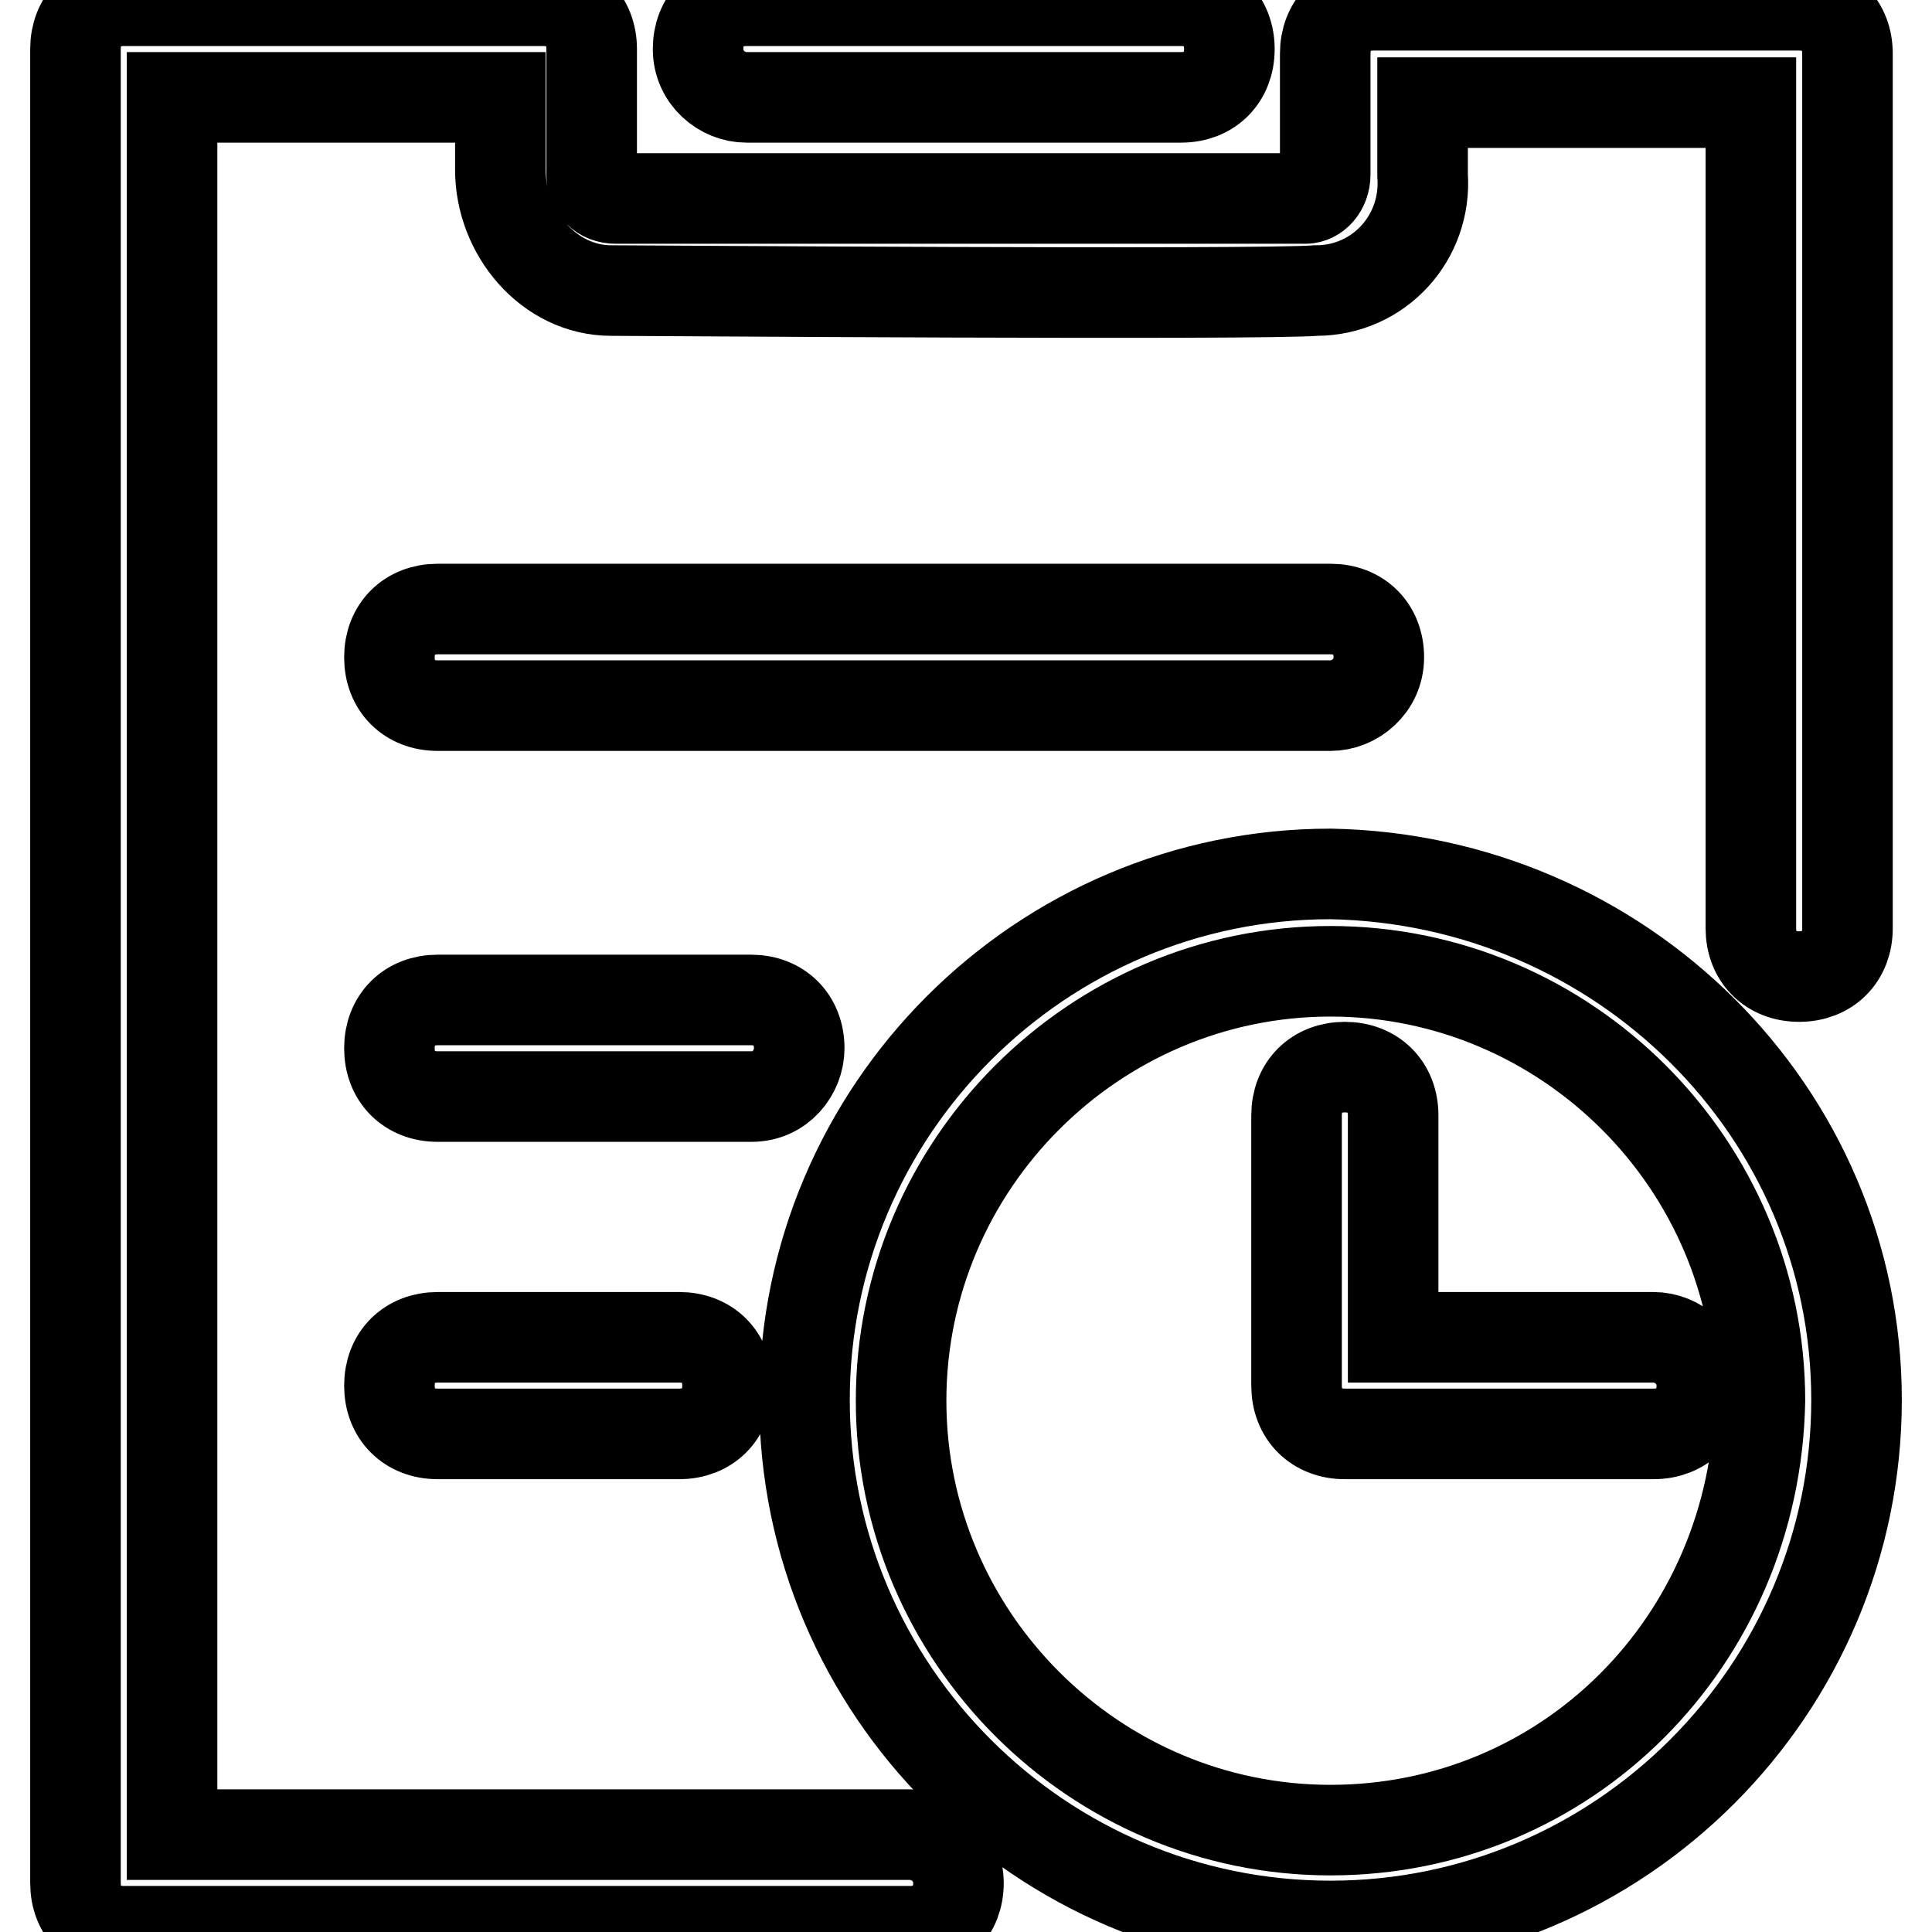
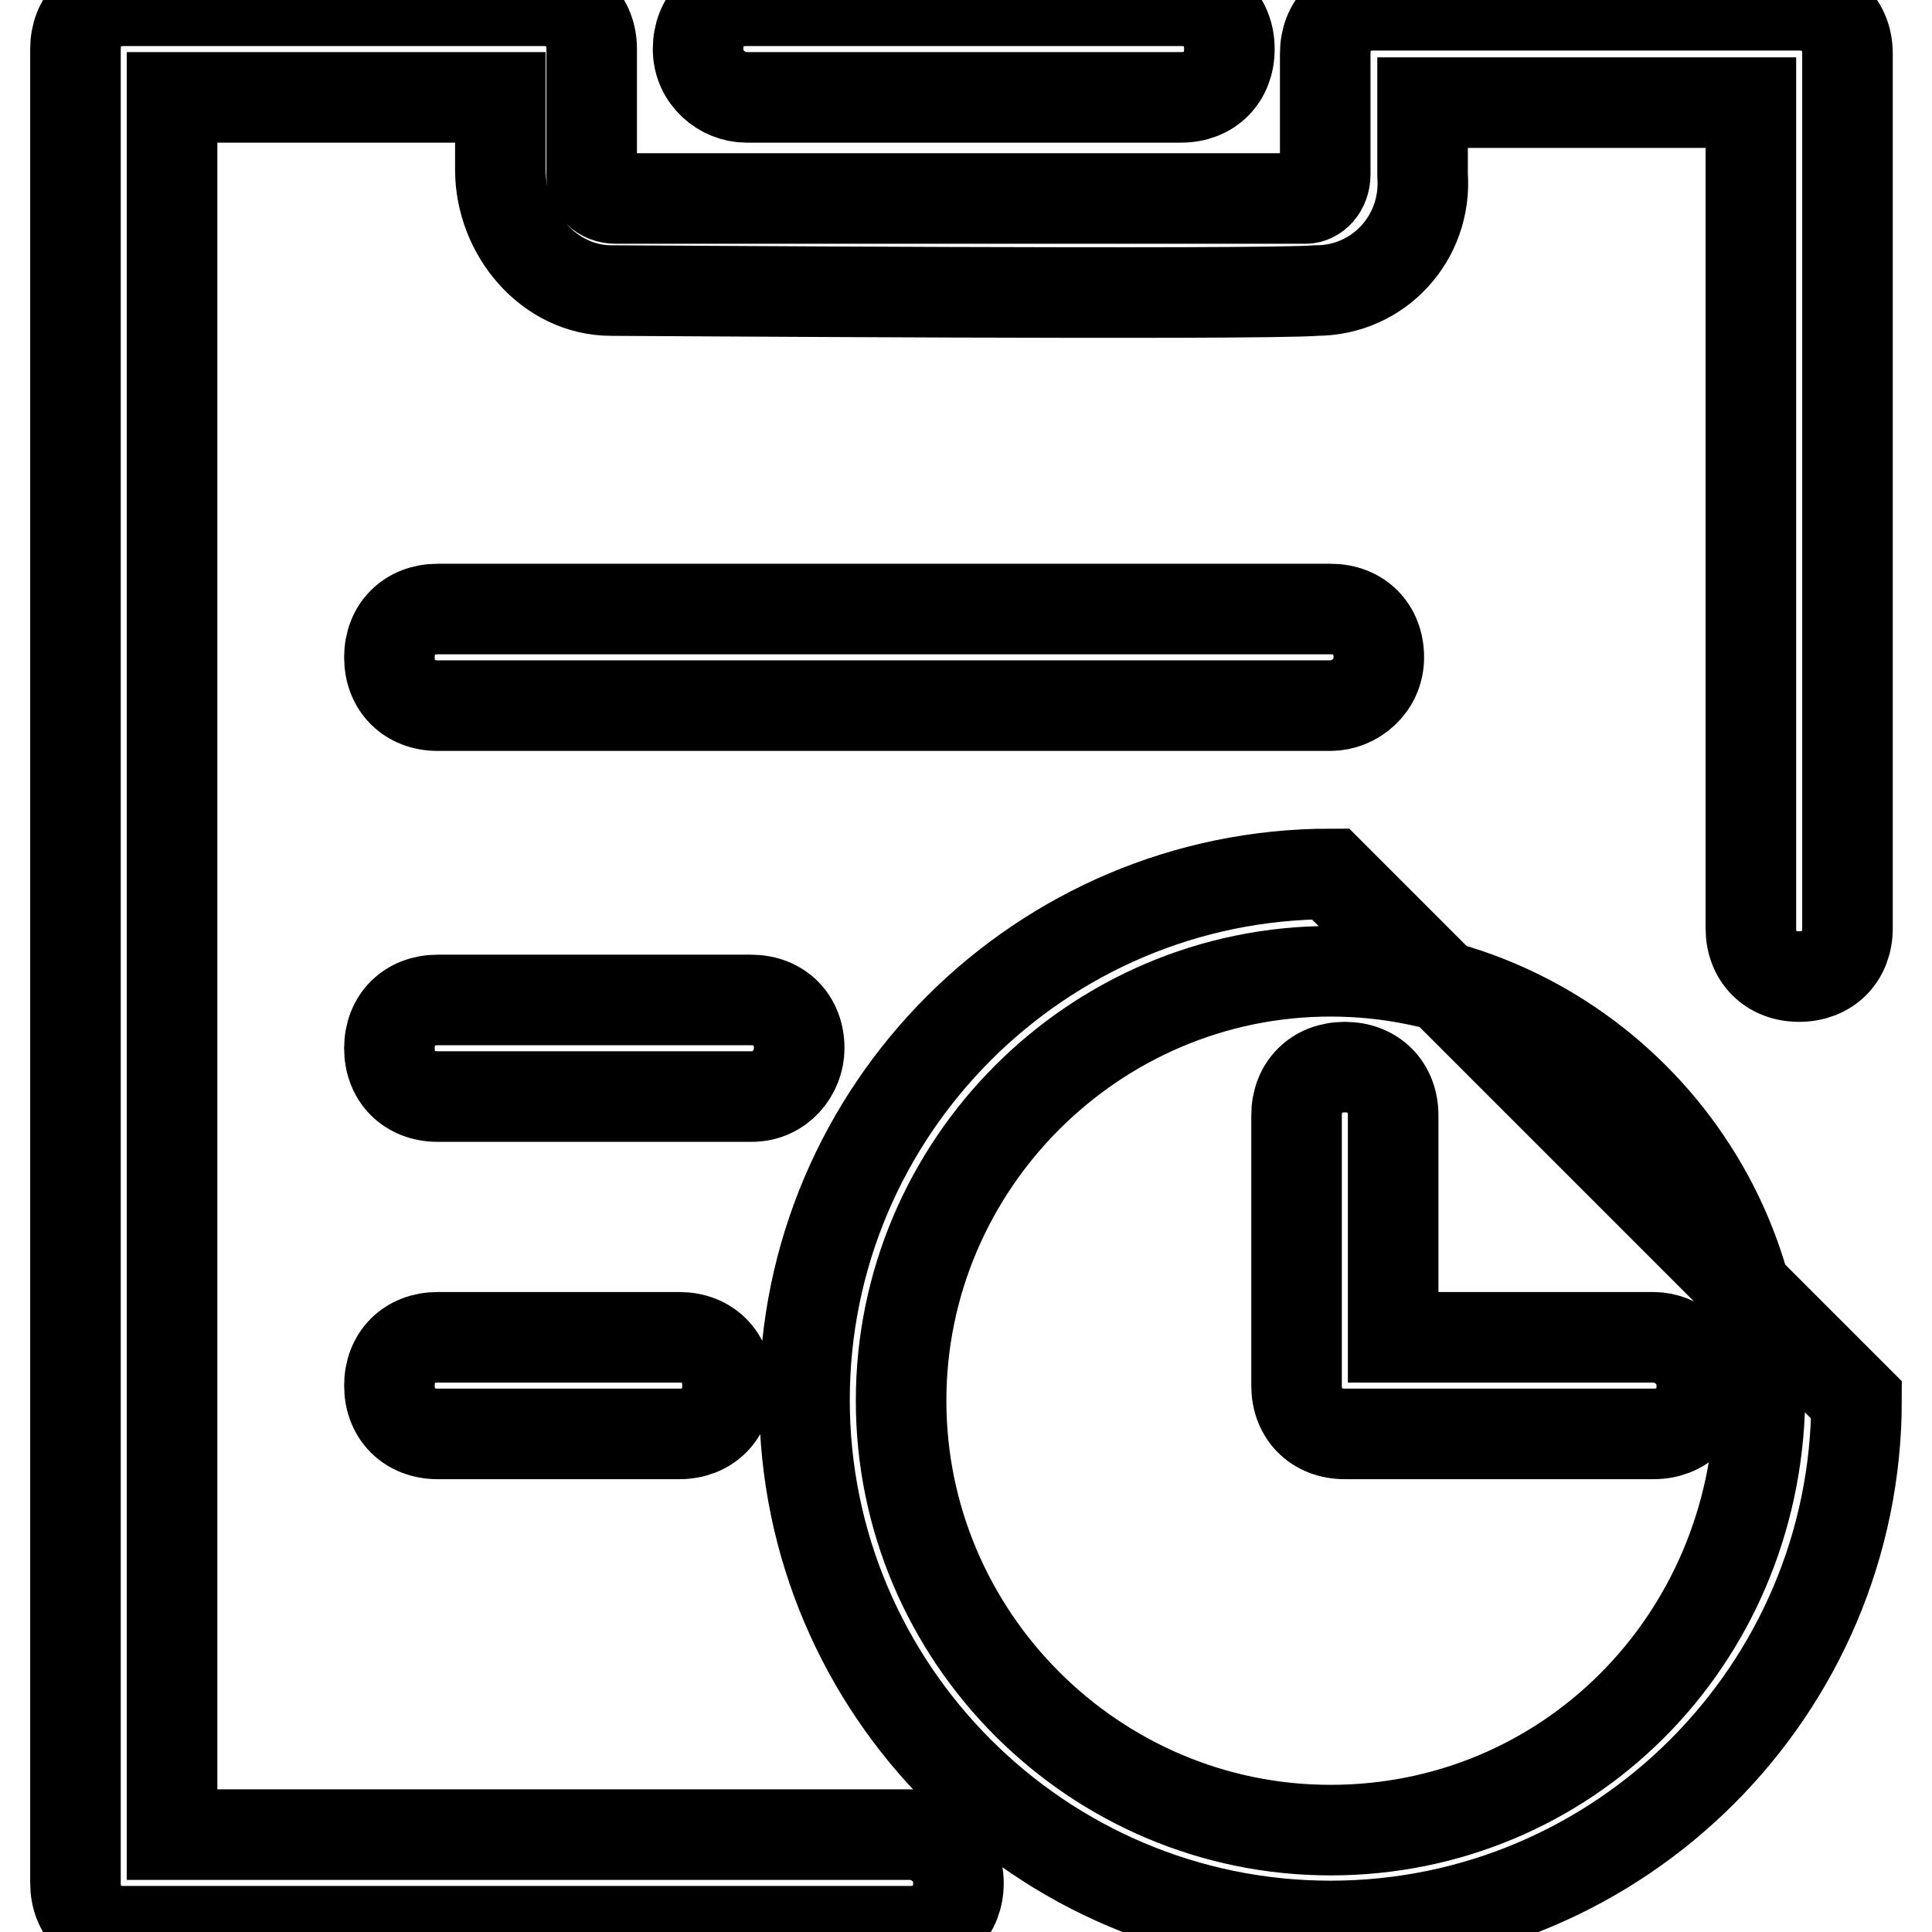
<svg xmlns="http://www.w3.org/2000/svg" version="1.1" x="0px" y="0px" viewBox="0 0 256 256" enable-background="new 0 0 256 256" xml:space="preserve">
  <g>
-     <path stroke-width="12" fill-opacity="0" stroke="#000000" d="M219.1,177.2h-34.5v-29.4c0-3.8-2.6-6.4-6.4-6.4s-6.4,2.6-6.4,6.4v35.8c0,3.8,2.6,6.4,6.4,6.4h40.9 c3.8,0,6.4-2.6,6.4-6.4C225.5,179.8,222.3,177.2,219.1,177.2z M176.3,115.8L176.3,115.8c-38.4,0-69.7,31.3-69.7,69.7 c0,38.4,31.3,69.7,69.7,69.7l0,0c38.4,0,69.7-31.3,69.7-69.7C246,147.2,214.7,116.5,176.3,115.8z M176.3,242.5 c-31.3,0-56.9-25.6-56.9-56.9c0-31.3,25.6-56.9,56.9-56.9s56.9,25.6,56.9,56.9C232.6,217.5,207.6,242.5,176.3,242.5z M182.7,87.1 c0-3.8-2.6-6.4-6.4-6.4H58c-3.8,0-6.4,2.6-6.4,6.4s2.6,6.4,6.4,6.4h118.3C179.5,93.5,182.7,90.9,182.7,87.1z M105.9,138.9 c0-3.8-2.6-6.4-6.4-6.4H58c-3.8,0-6.4,2.6-6.4,6.4c0,3.8,2.6,6.4,6.4,6.4h41.6C103.4,145.3,105.9,142.1,105.9,138.9z M58,177.2 c-3.8,0-6.4,2.6-6.4,6.4c0,3.8,2.6,6.4,6.4,6.4h32c3.8,0,6.4-2.6,6.4-6.4c0-3.8-2.6-6.4-6.4-6.4H58z M120.6,243.1H22.8V12.9h43.5 v9.6c0,8.3,6.4,16,14.7,16c3.2,0,85.7,0.6,93.4,0c8.3,0,14.7-7,14.1-15.3v-9.6h43.5v109.4c0,3.8,2.6,6.4,6.4,6.4 c3.8,0,6.4-2.6,6.4-6.4V7.1c0-3.8-2.6-6.4-6.4-6.4H182c-3.8,0-6.4,2.6-6.4,6.4v16c0,1.9-1.3,3.2-2.6,3.2c0,0,0,0-0.6,0 c-1.9,0-88.3,0-90.8,0c-1.9,0-3.2-1.3-3.2-3.2v-0.6v-16c0-3.8-2.6-6.4-6.4-6.4H16.4c-3.8,0-6.4,2.6-6.4,6.4v243 c0,3.8,2.6,6.4,6.4,6.4h104.2c3.8,0,6.4-2.6,6.4-6.4C127,245.7,123.8,243.1,120.6,243.1z M98.9,12.9h57.6c3.8,0,6.4-2.6,6.4-6.4 c0-3.8-2.6-6.4-6.4-6.4H98.9c-3.8,0-6.4,2.6-6.4,6.4C92.5,10.3,95.7,12.9,98.9,12.9z" />
+     <path stroke-width="12" fill-opacity="0" stroke="#000000" d="M219.1,177.2h-34.5v-29.4c0-3.8-2.6-6.4-6.4-6.4s-6.4,2.6-6.4,6.4v35.8c0,3.8,2.6,6.4,6.4,6.4h40.9 c3.8,0,6.4-2.6,6.4-6.4C225.5,179.8,222.3,177.2,219.1,177.2z M176.3,115.8L176.3,115.8c-38.4,0-69.7,31.3-69.7,69.7 c0,38.4,31.3,69.7,69.7,69.7l0,0c38.4,0,69.7-31.3,69.7-69.7z M176.3,242.5 c-31.3,0-56.9-25.6-56.9-56.9c0-31.3,25.6-56.9,56.9-56.9s56.9,25.6,56.9,56.9C232.6,217.5,207.6,242.5,176.3,242.5z M182.7,87.1 c0-3.8-2.6-6.4-6.4-6.4H58c-3.8,0-6.4,2.6-6.4,6.4s2.6,6.4,6.4,6.4h118.3C179.5,93.5,182.7,90.9,182.7,87.1z M105.9,138.9 c0-3.8-2.6-6.4-6.4-6.4H58c-3.8,0-6.4,2.6-6.4,6.4c0,3.8,2.6,6.4,6.4,6.4h41.6C103.4,145.3,105.9,142.1,105.9,138.9z M58,177.2 c-3.8,0-6.4,2.6-6.4,6.4c0,3.8,2.6,6.4,6.4,6.4h32c3.8,0,6.4-2.6,6.4-6.4c0-3.8-2.6-6.4-6.4-6.4H58z M120.6,243.1H22.8V12.9h43.5 v9.6c0,8.3,6.4,16,14.7,16c3.2,0,85.7,0.6,93.4,0c8.3,0,14.7-7,14.1-15.3v-9.6h43.5v109.4c0,3.8,2.6,6.4,6.4,6.4 c3.8,0,6.4-2.6,6.4-6.4V7.1c0-3.8-2.6-6.4-6.4-6.4H182c-3.8,0-6.4,2.6-6.4,6.4v16c0,1.9-1.3,3.2-2.6,3.2c0,0,0,0-0.6,0 c-1.9,0-88.3,0-90.8,0c-1.9,0-3.2-1.3-3.2-3.2v-0.6v-16c0-3.8-2.6-6.4-6.4-6.4H16.4c-3.8,0-6.4,2.6-6.4,6.4v243 c0,3.8,2.6,6.4,6.4,6.4h104.2c3.8,0,6.4-2.6,6.4-6.4C127,245.7,123.8,243.1,120.6,243.1z M98.9,12.9h57.6c3.8,0,6.4-2.6,6.4-6.4 c0-3.8-2.6-6.4-6.4-6.4H98.9c-3.8,0-6.4,2.6-6.4,6.4C92.5,10.3,95.7,12.9,98.9,12.9z" />
  </g>
</svg>